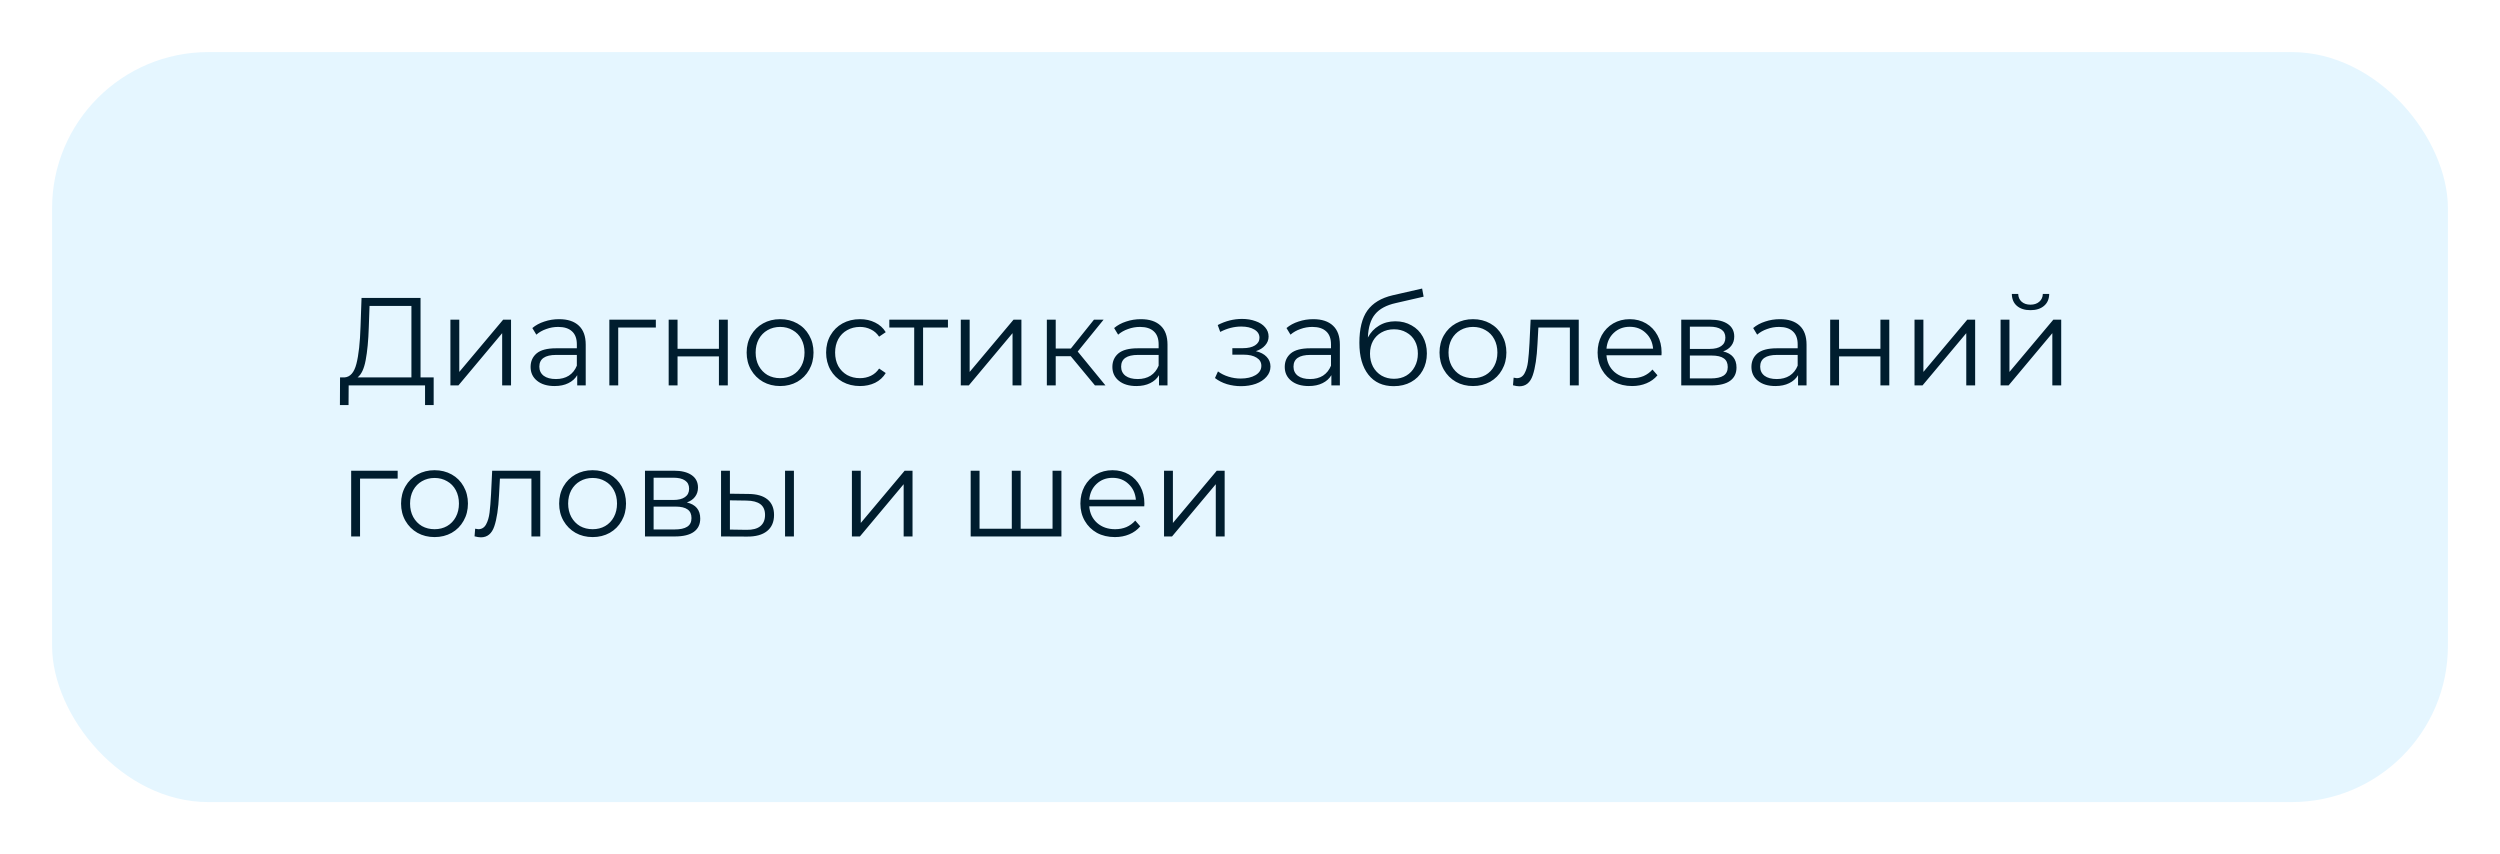
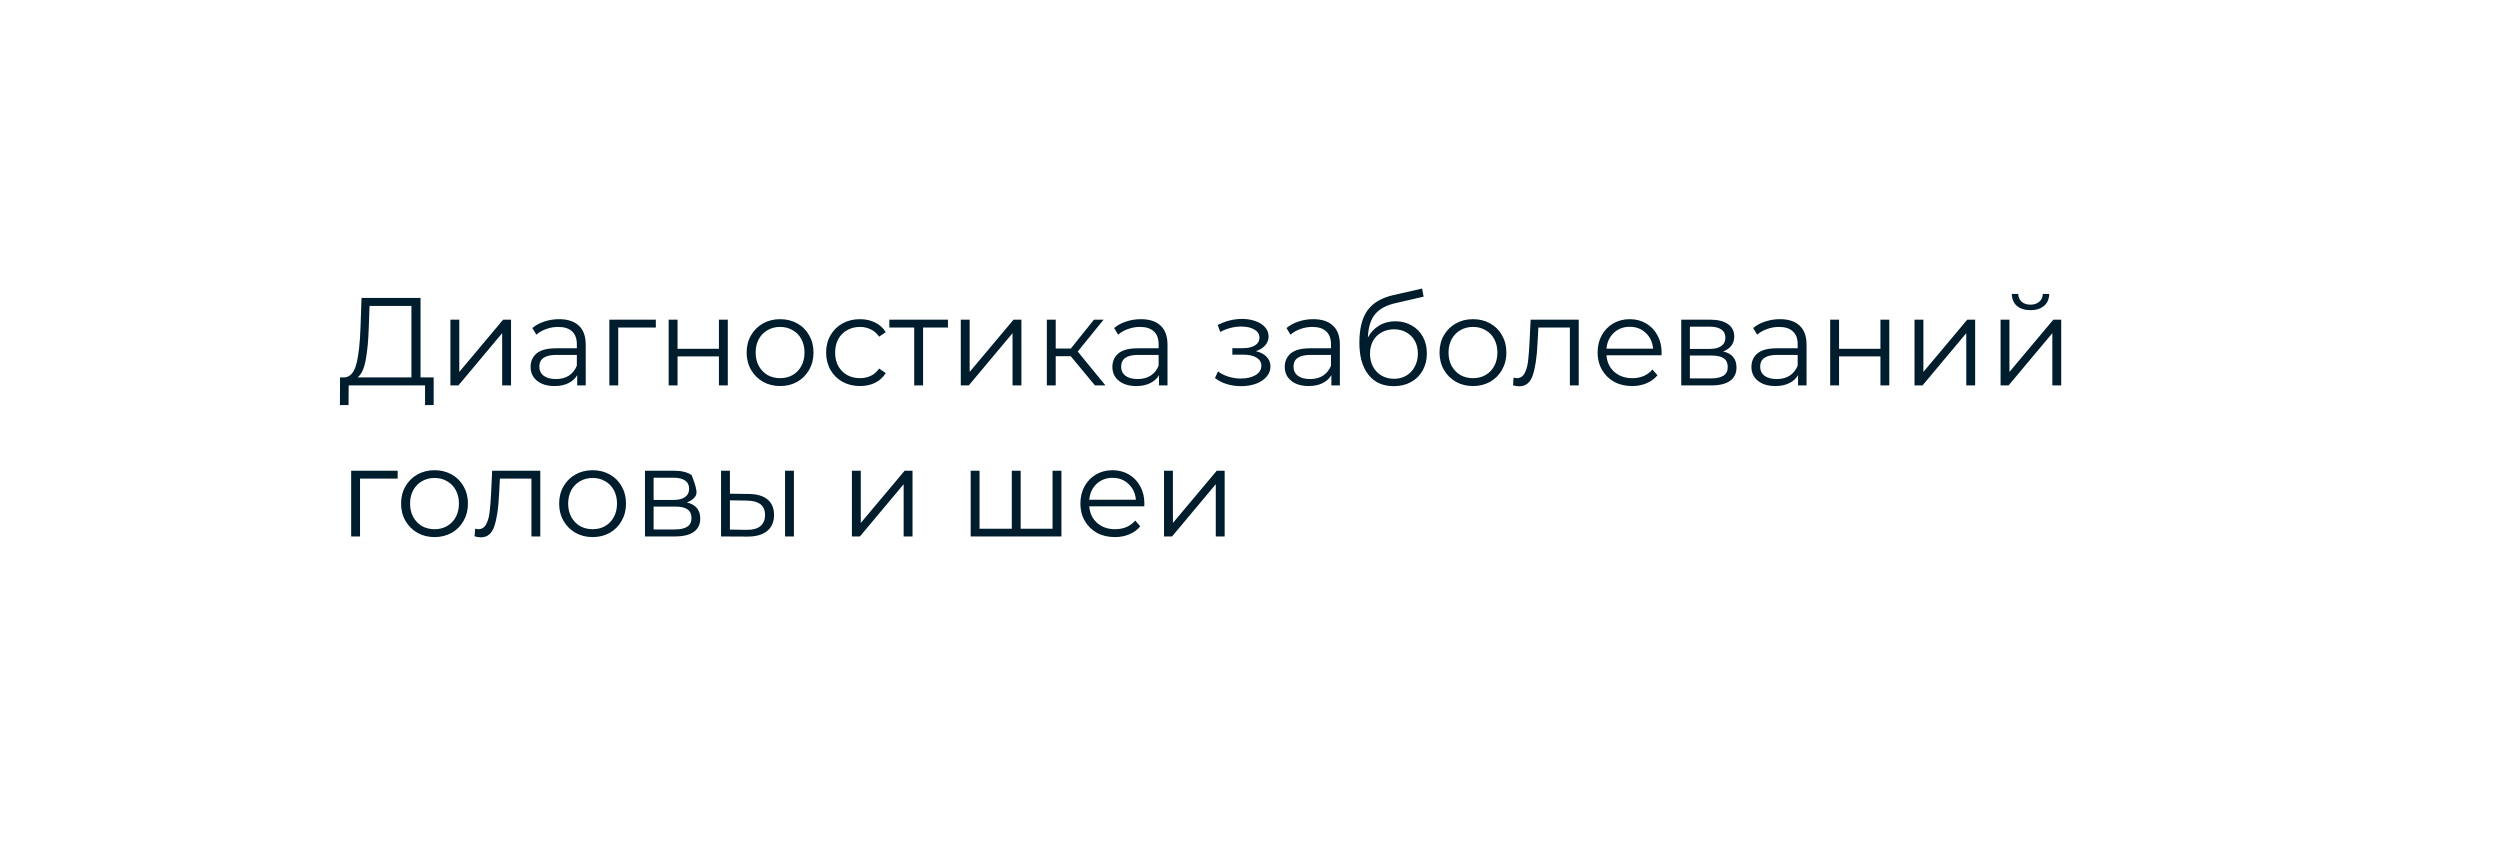
<svg xmlns="http://www.w3.org/2000/svg" width="480" height="164" viewBox="0 0 480 164" fill="none">
  <g filter="url(#filter0_d)">
-     <rect x="8" y="8" width="460" height="144" rx="30" fill="#E5F6FF" />
-   </g>
-   <path d="M83.264 72.464V77.768H81.608V74H66.944L66.92 77.768H65.264L65.288 72.464H66.128C67.232 72.4 68 71.528 68.432 69.848C68.864 68.152 69.128 65.752 69.224 62.648L69.416 57.2H80.744V72.464H83.264ZM70.808 62.816C70.728 65.376 70.528 67.488 70.208 69.152C69.904 70.8 69.384 71.904 68.648 72.464H78.992V58.736H70.952L70.808 62.816ZM86.479 61.376H88.183V71.408L96.607 61.376H98.119V74H96.415V63.968L88.015 74H86.479V61.376ZM107.346 61.28C108.994 61.28 110.258 61.696 111.138 62.528C112.018 63.344 112.458 64.56 112.458 66.176V74H110.826V72.032C110.442 72.688 109.874 73.2 109.122 73.568C108.386 73.936 107.506 74.12 106.482 74.12C105.074 74.12 103.954 73.784 103.122 73.112C102.29 72.44 101.874 71.552 101.874 70.448C101.874 69.376 102.258 68.512 103.026 67.856C103.81 67.2 105.05 66.872 106.746 66.872H110.754V66.104C110.754 65.016 110.45 64.192 109.842 63.632C109.234 63.056 108.346 62.768 107.178 62.768C106.378 62.768 105.61 62.904 104.874 63.176C104.138 63.432 103.506 63.792 102.978 64.256L102.21 62.984C102.85 62.44 103.618 62.024 104.514 61.736C105.41 61.432 106.354 61.28 107.346 61.28ZM106.746 72.776C107.706 72.776 108.53 72.56 109.218 72.128C109.906 71.68 110.418 71.04 110.754 70.208V68.144H106.794C104.634 68.144 103.554 68.896 103.554 70.4C103.554 71.136 103.834 71.72 104.394 72.152C104.954 72.568 105.738 72.776 106.746 72.776ZM125.922 62.888H118.698V74H116.994V61.376H125.922V62.888ZM128.385 61.376H130.089V66.968H138.033V61.376H139.737V74H138.033V68.432H130.089V74H128.385V61.376ZM149.788 74.12C148.572 74.12 147.476 73.848 146.5 73.304C145.524 72.744 144.756 71.976 144.196 71C143.636 70.024 143.356 68.92 143.356 67.688C143.356 66.456 143.636 65.352 144.196 64.376C144.756 63.4 145.524 62.64 146.5 62.096C147.476 61.552 148.572 61.28 149.788 61.28C151.004 61.28 152.1 61.552 153.076 62.096C154.052 62.64 154.812 63.4 155.356 64.376C155.916 65.352 156.196 66.456 156.196 67.688C156.196 68.92 155.916 70.024 155.356 71C154.812 71.976 154.052 72.744 153.076 73.304C152.1 73.848 151.004 74.12 149.788 74.12ZM149.788 72.608C150.684 72.608 151.484 72.408 152.188 72.008C152.908 71.592 153.468 71.008 153.868 70.256C154.268 69.504 154.468 68.648 154.468 67.688C154.468 66.728 154.268 65.872 153.868 65.12C153.468 64.368 152.908 63.792 152.188 63.392C151.484 62.976 150.684 62.768 149.788 62.768C148.892 62.768 148.084 62.976 147.364 63.392C146.66 63.792 146.1 64.368 145.684 65.12C145.284 65.872 145.084 66.728 145.084 67.688C145.084 68.648 145.284 69.504 145.684 70.256C146.1 71.008 146.66 71.592 147.364 72.008C148.084 72.408 148.892 72.608 149.788 72.608ZM165.118 74.12C163.87 74.12 162.75 73.848 161.758 73.304C160.782 72.76 160.014 72 159.454 71.024C158.894 70.032 158.614 68.92 158.614 67.688C158.614 66.456 158.894 65.352 159.454 64.376C160.014 63.4 160.782 62.64 161.758 62.096C162.75 61.552 163.87 61.28 165.118 61.28C166.206 61.28 167.174 61.496 168.022 61.928C168.886 62.344 169.566 62.96 170.062 63.776L168.79 64.64C168.374 64.016 167.846 63.552 167.206 63.248C166.566 62.928 165.87 62.768 165.118 62.768C164.206 62.768 163.382 62.976 162.646 63.392C161.926 63.792 161.358 64.368 160.942 65.12C160.542 65.872 160.342 66.728 160.342 67.688C160.342 68.664 160.542 69.528 160.942 70.28C161.358 71.016 161.926 71.592 162.646 72.008C163.382 72.408 164.206 72.608 165.118 72.608C165.87 72.608 166.566 72.456 167.206 72.152C167.846 71.848 168.374 71.384 168.79 70.76L170.062 71.624C169.566 72.44 168.886 73.064 168.022 73.496C167.158 73.912 166.19 74.12 165.118 74.12ZM182.007 62.888H177.231V74H175.527V62.888H170.751V61.376H182.007V62.888ZM184.471 61.376H186.175V71.408L194.599 61.376H196.111V74H194.407V63.968L186.007 74H184.471V61.376ZM205.578 68.384H202.698V74H200.994V61.376H202.698V66.92H205.602L210.042 61.376H211.89L206.922 67.496L212.25 74H210.234L205.578 68.384ZM219.049 61.28C220.697 61.28 221.961 61.696 222.841 62.528C223.721 63.344 224.161 64.56 224.161 66.176V74H222.529V72.032C222.145 72.688 221.577 73.2 220.825 73.568C220.089 73.936 219.209 74.12 218.185 74.12C216.777 74.12 215.657 73.784 214.825 73.112C213.993 72.44 213.577 71.552 213.577 70.448C213.577 69.376 213.961 68.512 214.729 67.856C215.513 67.2 216.753 66.872 218.449 66.872H222.457V66.104C222.457 65.016 222.153 64.192 221.545 63.632C220.937 63.056 220.049 62.768 218.881 62.768C218.081 62.768 217.313 62.904 216.577 63.176C215.841 63.432 215.209 63.792 214.681 64.256L213.913 62.984C214.553 62.44 215.321 62.024 216.217 61.736C217.113 61.432 218.057 61.28 219.049 61.28ZM218.449 72.776C219.409 72.776 220.233 72.56 220.921 72.128C221.609 71.68 222.121 71.04 222.457 70.208V68.144H218.497C216.337 68.144 215.257 68.896 215.257 70.4C215.257 71.136 215.537 71.72 216.097 72.152C216.657 72.568 217.441 72.776 218.449 72.776ZM241.123 67.424C242.019 67.632 242.707 67.992 243.187 68.504C243.683 69.016 243.931 69.64 243.931 70.376C243.931 71.112 243.675 71.768 243.163 72.344C242.667 72.92 241.987 73.368 241.123 73.688C240.259 73.992 239.307 74.144 238.267 74.144C237.355 74.144 236.459 74.016 235.579 73.76C234.699 73.488 233.931 73.096 233.275 72.584L233.851 71.312C234.427 71.744 235.099 72.08 235.867 72.32C236.635 72.56 237.411 72.68 238.195 72.68C239.363 72.68 240.315 72.464 241.051 72.032C241.803 71.584 242.179 70.984 242.179 70.232C242.179 69.56 241.875 69.04 241.267 68.672C240.659 68.288 239.827 68.096 238.771 68.096H236.611V66.848H238.675C239.619 66.848 240.379 66.672 240.955 66.32C241.531 65.952 241.819 65.464 241.819 64.856C241.819 64.184 241.491 63.656 240.835 63.272C240.195 62.888 239.355 62.696 238.315 62.696C236.955 62.696 235.611 63.04 234.283 63.728L233.803 62.408C235.307 61.624 236.867 61.232 238.483 61.232C239.443 61.232 240.307 61.376 241.075 61.664C241.859 61.936 242.467 62.328 242.899 62.84C243.347 63.352 243.571 63.944 243.571 64.616C243.571 65.256 243.347 65.824 242.899 66.32C242.467 66.816 241.875 67.184 241.123 67.424ZM252.143 61.28C253.791 61.28 255.055 61.696 255.935 62.528C256.815 63.344 257.255 64.56 257.255 66.176V74H255.623V72.032C255.239 72.688 254.671 73.2 253.919 73.568C253.183 73.936 252.303 74.12 251.279 74.12C249.871 74.12 248.751 73.784 247.919 73.112C247.087 72.44 246.671 71.552 246.671 70.448C246.671 69.376 247.055 68.512 247.823 67.856C248.607 67.2 249.847 66.872 251.543 66.872H255.551V66.104C255.551 65.016 255.247 64.192 254.639 63.632C254.031 63.056 253.143 62.768 251.975 62.768C251.175 62.768 250.407 62.904 249.671 63.176C248.935 63.432 248.303 63.792 247.775 64.256L247.007 62.984C247.647 62.44 248.415 62.024 249.311 61.736C250.207 61.432 251.151 61.28 252.143 61.28ZM251.543 72.776C252.503 72.776 253.327 72.56 254.015 72.128C254.703 71.68 255.215 71.04 255.551 70.208V68.144H251.591C249.431 68.144 248.351 68.896 248.351 70.4C248.351 71.136 248.631 71.72 249.191 72.152C249.751 72.568 250.535 72.776 251.543 72.776ZM267.911 61.688C269.079 61.688 270.119 61.952 271.031 62.48C271.959 62.992 272.679 63.72 273.191 64.664C273.703 65.592 273.959 66.656 273.959 67.856C273.959 69.088 273.687 70.184 273.143 71.144C272.615 72.088 271.871 72.824 270.911 73.352C269.951 73.88 268.847 74.144 267.599 74.144C265.503 74.144 263.879 73.408 262.727 71.936C261.575 70.464 260.999 68.432 260.999 65.84C260.999 63.136 261.511 61.064 262.535 59.624C263.575 58.184 265.191 57.208 267.383 56.696L273.047 55.4L273.335 56.96L268.007 58.184C266.199 58.584 264.871 59.296 264.023 60.32C263.175 61.328 262.711 62.824 262.631 64.808C263.143 63.832 263.855 63.072 264.767 62.528C265.679 61.968 266.727 61.688 267.911 61.688ZM267.647 72.728C268.527 72.728 269.311 72.528 269.999 72.128C270.703 71.712 271.247 71.136 271.631 70.4C272.031 69.664 272.231 68.832 272.231 67.904C272.231 66.976 272.039 66.16 271.655 65.456C271.271 64.752 270.727 64.208 270.023 63.824C269.335 63.424 268.543 63.224 267.647 63.224C266.751 63.224 265.951 63.424 265.247 63.824C264.559 64.208 264.015 64.752 263.615 65.456C263.231 66.16 263.039 66.976 263.039 67.904C263.039 68.832 263.231 69.664 263.615 70.4C264.015 71.136 264.567 71.712 265.271 72.128C265.975 72.528 266.767 72.728 267.647 72.728ZM282.82 74.12C281.604 74.12 280.508 73.848 279.532 73.304C278.556 72.744 277.788 71.976 277.228 71C276.668 70.024 276.388 68.92 276.388 67.688C276.388 66.456 276.668 65.352 277.228 64.376C277.788 63.4 278.556 62.64 279.532 62.096C280.508 61.552 281.604 61.28 282.82 61.28C284.036 61.28 285.132 61.552 286.108 62.096C287.084 62.64 287.844 63.4 288.388 64.376C288.948 65.352 289.228 66.456 289.228 67.688C289.228 68.92 288.948 70.024 288.388 71C287.844 71.976 287.084 72.744 286.108 73.304C285.132 73.848 284.036 74.12 282.82 74.12ZM282.82 72.608C283.716 72.608 284.516 72.408 285.22 72.008C285.94 71.592 286.5 71.008 286.9 70.256C287.3 69.504 287.5 68.648 287.5 67.688C287.5 66.728 287.3 65.872 286.9 65.12C286.5 64.368 285.94 63.792 285.22 63.392C284.516 62.976 283.716 62.768 282.82 62.768C281.924 62.768 281.116 62.976 280.396 63.392C279.692 63.792 279.132 64.368 278.715 65.12C278.316 65.872 278.116 66.728 278.116 67.688C278.116 68.648 278.316 69.504 278.715 70.256C279.132 71.008 279.692 71.592 280.396 72.008C281.116 72.408 281.924 72.608 282.82 72.608ZM303.119 61.376V74H301.415V62.888H295.367L295.199 66.008C295.071 68.632 294.767 70.648 294.287 72.056C293.807 73.464 292.951 74.168 291.719 74.168C291.383 74.168 290.975 74.104 290.495 73.976L290.615 72.512C290.903 72.576 291.103 72.608 291.215 72.608C291.871 72.608 292.367 72.304 292.703 71.696C293.039 71.088 293.263 70.336 293.375 69.44C293.487 68.544 293.583 67.36 293.663 65.888L293.879 61.376H303.119ZM319.003 68.216H308.443C308.539 69.528 309.043 70.592 309.955 71.408C310.867 72.208 312.019 72.608 313.411 72.608C314.195 72.608 314.915 72.472 315.571 72.2C316.227 71.912 316.795 71.496 317.275 70.952L318.235 72.056C317.675 72.728 316.971 73.24 316.123 73.592C315.291 73.944 314.371 74.12 313.363 74.12C312.067 74.12 310.915 73.848 309.907 73.304C308.915 72.744 308.139 71.976 307.579 71C307.019 70.024 306.739 68.92 306.739 67.688C306.739 66.456 307.003 65.352 307.531 64.376C308.075 63.4 308.811 62.64 309.739 62.096C310.683 61.552 311.739 61.28 312.907 61.28C314.075 61.28 315.123 61.552 316.051 62.096C316.979 62.64 317.707 63.4 318.235 64.376C318.763 65.336 319.027 66.44 319.027 67.688L319.003 68.216ZM312.907 62.744C311.691 62.744 310.667 63.136 309.835 63.92C309.019 64.688 308.555 65.696 308.443 66.944H317.395C317.283 65.696 316.811 64.688 315.979 63.92C315.163 63.136 314.139 62.744 312.907 62.744ZM330.839 67.472C332.551 67.872 333.407 68.904 333.407 70.568C333.407 71.672 332.999 72.52 332.183 73.112C331.367 73.704 330.151 74 328.535 74H322.799V61.376H328.367C329.807 61.376 330.935 61.656 331.751 62.216C332.567 62.776 332.975 63.576 332.975 64.616C332.975 65.304 332.783 65.896 332.399 66.392C332.031 66.872 331.511 67.232 330.839 67.472ZM324.455 66.992H328.247C329.223 66.992 329.967 66.808 330.479 66.44C331.007 66.072 331.271 65.536 331.271 64.832C331.271 64.128 331.007 63.6 330.479 63.248C329.967 62.896 329.223 62.72 328.247 62.72H324.455V66.992ZM328.463 72.656C329.551 72.656 330.367 72.48 330.911 72.128C331.455 71.776 331.727 71.224 331.727 70.472C331.727 69.72 331.479 69.168 330.983 68.816C330.487 68.448 329.703 68.264 328.631 68.264H324.455V72.656H328.463ZM341.745 61.28C343.393 61.28 344.657 61.696 345.537 62.528C346.417 63.344 346.857 64.56 346.857 66.176V74H345.225V72.032C344.841 72.688 344.273 73.2 343.521 73.568C342.785 73.936 341.905 74.12 340.881 74.12C339.473 74.12 338.353 73.784 337.521 73.112C336.689 72.44 336.273 71.552 336.273 70.448C336.273 69.376 336.657 68.512 337.425 67.856C338.209 67.2 339.449 66.872 341.145 66.872H345.153V66.104C345.153 65.016 344.849 64.192 344.241 63.632C343.633 63.056 342.745 62.768 341.577 62.768C340.777 62.768 340.009 62.904 339.273 63.176C338.537 63.432 337.905 63.792 337.377 64.256L336.609 62.984C337.249 62.44 338.017 62.024 338.913 61.736C339.809 61.432 340.753 61.28 341.745 61.28ZM341.145 72.776C342.105 72.776 342.929 72.56 343.617 72.128C344.305 71.68 344.817 71.04 345.153 70.208V68.144H341.193C339.033 68.144 337.953 68.896 337.953 70.4C337.953 71.136 338.233 71.72 338.793 72.152C339.353 72.568 340.137 72.776 341.145 72.776ZM351.393 61.376H353.097V66.968H361.041V61.376H362.745V74H361.041V68.432H353.097V74H351.393V61.376ZM367.588 61.376H369.292V71.408L377.716 61.376H379.228V74H377.524V63.968L369.124 74H367.588V61.376ZM384.112 61.376H385.816V71.408L394.24 61.376H395.752V74H394.048V63.968L385.648 74H384.112V61.376ZM389.848 59.552C388.76 59.552 387.896 59.28 387.256 58.736C386.616 58.192 386.288 57.424 386.272 56.432H387.496C387.512 57.056 387.736 57.56 388.168 57.944C388.6 58.312 389.16 58.496 389.848 58.496C390.536 58.496 391.096 58.312 391.528 57.944C391.976 57.56 392.208 57.056 392.224 56.432H393.448C393.432 57.424 393.096 58.192 392.44 58.736C391.8 59.28 390.936 59.552 389.848 59.552ZM76.352 91.888H69.128V103H67.424V90.376H76.352V91.888ZM83.437 103.12C82.221 103.12 81.125 102.848 80.149 102.304C79.173 101.744 78.405 100.976 77.845 100C77.285 99.024 77.005 97.92 77.005 96.688C77.005 95.456 77.285 94.352 77.845 93.376C78.405 92.4 79.173 91.64 80.149 91.096C81.125 90.552 82.221 90.28 83.437 90.28C84.653 90.28 85.749 90.552 86.725 91.096C87.701 91.64 88.461 92.4 89.005 93.376C89.565 94.352 89.845 95.456 89.845 96.688C89.845 97.92 89.565 99.024 89.005 100C88.461 100.976 87.701 101.744 86.725 102.304C85.749 102.848 84.653 103.12 83.437 103.12ZM83.437 101.608C84.333 101.608 85.133 101.408 85.837 101.008C86.557 100.592 87.117 100.008 87.517 99.256C87.917 98.504 88.117 97.648 88.117 96.688C88.117 95.728 87.917 94.872 87.517 94.12C87.117 93.368 86.557 92.792 85.837 92.392C85.133 91.976 84.333 91.768 83.437 91.768C82.541 91.768 81.733 91.976 81.013 92.392C80.309 92.792 79.749 93.368 79.333 94.12C78.933 94.872 78.733 95.728 78.733 96.688C78.733 97.648 78.933 98.504 79.333 99.256C79.749 100.008 80.309 100.592 81.013 101.008C81.733 101.408 82.541 101.608 83.437 101.608ZM103.736 90.376V103H102.032V91.888H95.984L95.816 95.008C95.688 97.632 95.384 99.648 94.904 101.056C94.424 102.464 93.568 103.168 92.336 103.168C92 103.168 91.592 103.104 91.112 102.976L91.232 101.512C91.52 101.576 91.72 101.608 91.832 101.608C92.488 101.608 92.984 101.304 93.32 100.696C93.656 100.088 93.88 99.336 93.992 98.44C94.104 97.544 94.2 96.36 94.28 94.888L94.496 90.376H103.736ZM113.788 103.12C112.572 103.12 111.476 102.848 110.5 102.304C109.524 101.744 108.756 100.976 108.196 100C107.636 99.024 107.356 97.92 107.356 96.688C107.356 95.456 107.636 94.352 108.196 93.376C108.756 92.4 109.524 91.64 110.5 91.096C111.476 90.552 112.572 90.28 113.788 90.28C115.004 90.28 116.1 90.552 117.076 91.096C118.052 91.64 118.812 92.4 119.356 93.376C119.916 94.352 120.196 95.456 120.196 96.688C120.196 97.92 119.916 99.024 119.356 100C118.812 100.976 118.052 101.744 117.076 102.304C116.1 102.848 115.004 103.12 113.788 103.12ZM113.788 101.608C114.684 101.608 115.484 101.408 116.188 101.008C116.908 100.592 117.468 100.008 117.868 99.256C118.268 98.504 118.468 97.648 118.468 96.688C118.468 95.728 118.268 94.872 117.868 94.12C117.468 93.368 116.908 92.792 116.188 92.392C115.484 91.976 114.684 91.768 113.788 91.768C112.892 91.768 112.084 91.976 111.364 92.392C110.66 92.792 110.1 93.368 109.684 94.12C109.284 94.872 109.084 95.728 109.084 96.688C109.084 97.648 109.284 98.504 109.684 99.256C110.1 100.008 110.66 100.592 111.364 101.008C112.084 101.408 112.892 101.608 113.788 101.608ZM131.878 96.472C133.59 96.872 134.446 97.904 134.446 99.568C134.446 100.672 134.038 101.52 133.222 102.112C132.406 102.704 131.19 103 129.574 103H123.838V90.376H129.406C130.846 90.376 131.974 90.656 132.79 91.216C133.606 91.776 134.014 92.576 134.014 93.616C134.014 94.304 133.822 94.896 133.438 95.392C133.07 95.872 132.55 96.232 131.878 96.472ZM125.494 95.992H129.286C130.262 95.992 131.006 95.808 131.518 95.44C132.046 95.072 132.31 94.536 132.31 93.832C132.31 93.128 132.046 92.6 131.518 92.248C131.006 91.896 130.262 91.72 129.286 91.72H125.494V95.992ZM129.502 101.656C130.59 101.656 131.406 101.48 131.95 101.128C132.494 100.776 132.766 100.224 132.766 99.472C132.766 98.72 132.518 98.168 132.022 97.816C131.526 97.448 130.742 97.264 129.67 97.264H125.494V101.656H129.502ZM143.744 94.84C145.328 94.856 146.536 95.208 147.368 95.896C148.2 96.584 148.616 97.576 148.616 98.872C148.616 100.216 148.168 101.248 147.272 101.968C146.376 102.688 145.096 103.04 143.432 103.024L138.44 103V90.376H140.144V94.792L143.744 94.84ZM150.728 90.376H152.432V103H150.728V90.376ZM143.336 101.728C144.504 101.744 145.384 101.512 145.976 101.032C146.584 100.536 146.888 99.816 146.888 98.872C146.888 97.944 146.592 97.256 146 96.808C145.408 96.36 144.52 96.128 143.336 96.112L140.144 96.064V101.68L143.336 101.728ZM163.565 90.376H165.269V100.408L173.693 90.376H175.205V103H173.501V92.968L165.101 103H163.565V90.376ZM203.793 90.376V103H186.369V90.376H188.073V101.512H194.265V90.376H195.969V101.512H202.089V90.376H203.793ZM219.698 97.216H209.138C209.234 98.528 209.738 99.592 210.65 100.408C211.562 101.208 212.714 101.608 214.106 101.608C214.89 101.608 215.61 101.472 216.266 101.2C216.922 100.912 217.49 100.496 217.97 99.952L218.93 101.056C218.37 101.728 217.666 102.24 216.818 102.592C215.986 102.944 215.066 103.12 214.058 103.12C212.762 103.12 211.61 102.848 210.602 102.304C209.61 101.744 208.834 100.976 208.274 100C207.714 99.024 207.434 97.92 207.434 96.688C207.434 95.456 207.698 94.352 208.226 93.376C208.77 92.4 209.506 91.64 210.434 91.096C211.378 90.552 212.434 90.28 213.602 90.28C214.77 90.28 215.818 90.552 216.746 91.096C217.674 91.64 218.402 92.4 218.93 93.376C219.458 94.336 219.722 95.44 219.722 96.688L219.698 97.216ZM213.602 91.744C212.386 91.744 211.362 92.136 210.53 92.92C209.714 93.688 209.25 94.696 209.138 95.944H218.09C217.978 94.696 217.506 93.688 216.674 92.92C215.858 92.136 214.834 91.744 213.602 91.744ZM223.494 90.376H225.198V100.408L233.622 90.376H235.134V103H233.43V92.968L225.03 103H223.494V90.376Z" fill="#001D2E" />
+     </g>
+   <path d="M83.264 72.464V77.768H81.608V74H66.944L66.92 77.768H65.264L65.288 72.464H66.128C67.232 72.4 68 71.528 68.432 69.848C68.864 68.152 69.128 65.752 69.224 62.648L69.416 57.2H80.744V72.464H83.264ZM70.808 62.816C70.728 65.376 70.528 67.488 70.208 69.152C69.904 70.8 69.384 71.904 68.648 72.464H78.992V58.736H70.952L70.808 62.816ZM86.479 61.376H88.183V71.408L96.607 61.376H98.119V74H96.415V63.968L88.015 74H86.479V61.376ZM107.346 61.28C108.994 61.28 110.258 61.696 111.138 62.528C112.018 63.344 112.458 64.56 112.458 66.176V74H110.826V72.032C110.442 72.688 109.874 73.2 109.122 73.568C108.386 73.936 107.506 74.12 106.482 74.12C105.074 74.12 103.954 73.784 103.122 73.112C102.29 72.44 101.874 71.552 101.874 70.448C101.874 69.376 102.258 68.512 103.026 67.856C103.81 67.2 105.05 66.872 106.746 66.872H110.754V66.104C110.754 65.016 110.45 64.192 109.842 63.632C109.234 63.056 108.346 62.768 107.178 62.768C106.378 62.768 105.61 62.904 104.874 63.176C104.138 63.432 103.506 63.792 102.978 64.256L102.21 62.984C102.85 62.44 103.618 62.024 104.514 61.736C105.41 61.432 106.354 61.28 107.346 61.28ZM106.746 72.776C107.706 72.776 108.53 72.56 109.218 72.128C109.906 71.68 110.418 71.04 110.754 70.208V68.144H106.794C104.634 68.144 103.554 68.896 103.554 70.4C103.554 71.136 103.834 71.72 104.394 72.152C104.954 72.568 105.738 72.776 106.746 72.776ZM125.922 62.888H118.698V74H116.994V61.376H125.922V62.888ZM128.385 61.376H130.089V66.968H138.033V61.376H139.737V74H138.033V68.432H130.089V74H128.385V61.376ZM149.788 74.12C148.572 74.12 147.476 73.848 146.5 73.304C145.524 72.744 144.756 71.976 144.196 71C143.636 70.024 143.356 68.92 143.356 67.688C143.356 66.456 143.636 65.352 144.196 64.376C144.756 63.4 145.524 62.64 146.5 62.096C147.476 61.552 148.572 61.28 149.788 61.28C151.004 61.28 152.1 61.552 153.076 62.096C154.052 62.64 154.812 63.4 155.356 64.376C155.916 65.352 156.196 66.456 156.196 67.688C156.196 68.92 155.916 70.024 155.356 71C154.812 71.976 154.052 72.744 153.076 73.304C152.1 73.848 151.004 74.12 149.788 74.12ZM149.788 72.608C150.684 72.608 151.484 72.408 152.188 72.008C152.908 71.592 153.468 71.008 153.868 70.256C154.268 69.504 154.468 68.648 154.468 67.688C154.468 66.728 154.268 65.872 153.868 65.12C153.468 64.368 152.908 63.792 152.188 63.392C151.484 62.976 150.684 62.768 149.788 62.768C148.892 62.768 148.084 62.976 147.364 63.392C146.66 63.792 146.1 64.368 145.684 65.12C145.284 65.872 145.084 66.728 145.084 67.688C145.084 68.648 145.284 69.504 145.684 70.256C146.1 71.008 146.66 71.592 147.364 72.008C148.084 72.408 148.892 72.608 149.788 72.608ZM165.118 74.12C163.87 74.12 162.75 73.848 161.758 73.304C160.782 72.76 160.014 72 159.454 71.024C158.894 70.032 158.614 68.92 158.614 67.688C158.614 66.456 158.894 65.352 159.454 64.376C160.014 63.4 160.782 62.64 161.758 62.096C162.75 61.552 163.87 61.28 165.118 61.28C166.206 61.28 167.174 61.496 168.022 61.928C168.886 62.344 169.566 62.96 170.062 63.776L168.79 64.64C168.374 64.016 167.846 63.552 167.206 63.248C166.566 62.928 165.87 62.768 165.118 62.768C164.206 62.768 163.382 62.976 162.646 63.392C161.926 63.792 161.358 64.368 160.942 65.12C160.542 65.872 160.342 66.728 160.342 67.688C160.342 68.664 160.542 69.528 160.942 70.28C161.358 71.016 161.926 71.592 162.646 72.008C163.382 72.408 164.206 72.608 165.118 72.608C165.87 72.608 166.566 72.456 167.206 72.152C167.846 71.848 168.374 71.384 168.79 70.76L170.062 71.624C169.566 72.44 168.886 73.064 168.022 73.496C167.158 73.912 166.19 74.12 165.118 74.12ZM182.007 62.888H177.231V74H175.527V62.888H170.751V61.376H182.007V62.888ZM184.471 61.376H186.175V71.408L194.599 61.376H196.111V74H194.407V63.968L186.007 74H184.471V61.376ZM205.578 68.384H202.698V74H200.994V61.376H202.698V66.92H205.602L210.042 61.376H211.89L206.922 67.496L212.25 74H210.234L205.578 68.384ZM219.049 61.28C220.697 61.28 221.961 61.696 222.841 62.528C223.721 63.344 224.161 64.56 224.161 66.176V74H222.529V72.032C222.145 72.688 221.577 73.2 220.825 73.568C220.089 73.936 219.209 74.12 218.185 74.12C216.777 74.12 215.657 73.784 214.825 73.112C213.993 72.44 213.577 71.552 213.577 70.448C213.577 69.376 213.961 68.512 214.729 67.856C215.513 67.2 216.753 66.872 218.449 66.872H222.457V66.104C222.457 65.016 222.153 64.192 221.545 63.632C220.937 63.056 220.049 62.768 218.881 62.768C218.081 62.768 217.313 62.904 216.577 63.176C215.841 63.432 215.209 63.792 214.681 64.256L213.913 62.984C214.553 62.44 215.321 62.024 216.217 61.736C217.113 61.432 218.057 61.28 219.049 61.28ZM218.449 72.776C219.409 72.776 220.233 72.56 220.921 72.128C221.609 71.68 222.121 71.04 222.457 70.208V68.144H218.497C216.337 68.144 215.257 68.896 215.257 70.4C215.257 71.136 215.537 71.72 216.097 72.152C216.657 72.568 217.441 72.776 218.449 72.776ZM241.123 67.424C242.019 67.632 242.707 67.992 243.187 68.504C243.683 69.016 243.931 69.64 243.931 70.376C243.931 71.112 243.675 71.768 243.163 72.344C242.667 72.92 241.987 73.368 241.123 73.688C240.259 73.992 239.307 74.144 238.267 74.144C237.355 74.144 236.459 74.016 235.579 73.76C234.699 73.488 233.931 73.096 233.275 72.584L233.851 71.312C234.427 71.744 235.099 72.08 235.867 72.32C236.635 72.56 237.411 72.68 238.195 72.68C239.363 72.68 240.315 72.464 241.051 72.032C241.803 71.584 242.179 70.984 242.179 70.232C242.179 69.56 241.875 69.04 241.267 68.672C240.659 68.288 239.827 68.096 238.771 68.096H236.611V66.848H238.675C239.619 66.848 240.379 66.672 240.955 66.32C241.531 65.952 241.819 65.464 241.819 64.856C241.819 64.184 241.491 63.656 240.835 63.272C240.195 62.888 239.355 62.696 238.315 62.696C236.955 62.696 235.611 63.04 234.283 63.728L233.803 62.408C235.307 61.624 236.867 61.232 238.483 61.232C239.443 61.232 240.307 61.376 241.075 61.664C241.859 61.936 242.467 62.328 242.899 62.84C243.347 63.352 243.571 63.944 243.571 64.616C243.571 65.256 243.347 65.824 242.899 66.32C242.467 66.816 241.875 67.184 241.123 67.424ZM252.143 61.28C253.791 61.28 255.055 61.696 255.935 62.528C256.815 63.344 257.255 64.56 257.255 66.176V74H255.623V72.032C255.239 72.688 254.671 73.2 253.919 73.568C253.183 73.936 252.303 74.12 251.279 74.12C249.871 74.12 248.751 73.784 247.919 73.112C247.087 72.44 246.671 71.552 246.671 70.448C246.671 69.376 247.055 68.512 247.823 67.856C248.607 67.2 249.847 66.872 251.543 66.872H255.551V66.104C255.551 65.016 255.247 64.192 254.639 63.632C254.031 63.056 253.143 62.768 251.975 62.768C251.175 62.768 250.407 62.904 249.671 63.176C248.935 63.432 248.303 63.792 247.775 64.256L247.007 62.984C247.647 62.44 248.415 62.024 249.311 61.736C250.207 61.432 251.151 61.28 252.143 61.28ZM251.543 72.776C252.503 72.776 253.327 72.56 254.015 72.128C254.703 71.68 255.215 71.04 255.551 70.208V68.144H251.591C249.431 68.144 248.351 68.896 248.351 70.4C248.351 71.136 248.631 71.72 249.191 72.152C249.751 72.568 250.535 72.776 251.543 72.776ZM267.911 61.688C269.079 61.688 270.119 61.952 271.031 62.48C271.959 62.992 272.679 63.72 273.191 64.664C273.703 65.592 273.959 66.656 273.959 67.856C273.959 69.088 273.687 70.184 273.143 71.144C272.615 72.088 271.871 72.824 270.911 73.352C269.951 73.88 268.847 74.144 267.599 74.144C265.503 74.144 263.879 73.408 262.727 71.936C261.575 70.464 260.999 68.432 260.999 65.84C260.999 63.136 261.511 61.064 262.535 59.624C263.575 58.184 265.191 57.208 267.383 56.696L273.047 55.4L273.335 56.96L268.007 58.184C266.199 58.584 264.871 59.296 264.023 60.32C263.175 61.328 262.711 62.824 262.631 64.808C263.143 63.832 263.855 63.072 264.767 62.528C265.679 61.968 266.727 61.688 267.911 61.688ZM267.647 72.728C268.527 72.728 269.311 72.528 269.999 72.128C270.703 71.712 271.247 71.136 271.631 70.4C272.031 69.664 272.231 68.832 272.231 67.904C272.231 66.976 272.039 66.16 271.655 65.456C271.271 64.752 270.727 64.208 270.023 63.824C269.335 63.424 268.543 63.224 267.647 63.224C266.751 63.224 265.951 63.424 265.247 63.824C264.559 64.208 264.015 64.752 263.615 65.456C263.231 66.16 263.039 66.976 263.039 67.904C263.039 68.832 263.231 69.664 263.615 70.4C264.015 71.136 264.567 71.712 265.271 72.128C265.975 72.528 266.767 72.728 267.647 72.728ZM282.82 74.12C281.604 74.12 280.508 73.848 279.532 73.304C278.556 72.744 277.788 71.976 277.228 71C276.668 70.024 276.388 68.92 276.388 67.688C276.388 66.456 276.668 65.352 277.228 64.376C277.788 63.4 278.556 62.64 279.532 62.096C280.508 61.552 281.604 61.28 282.82 61.28C284.036 61.28 285.132 61.552 286.108 62.096C287.084 62.64 287.844 63.4 288.388 64.376C288.948 65.352 289.228 66.456 289.228 67.688C289.228 68.92 288.948 70.024 288.388 71C287.844 71.976 287.084 72.744 286.108 73.304C285.132 73.848 284.036 74.12 282.82 74.12ZM282.82 72.608C283.716 72.608 284.516 72.408 285.22 72.008C285.94 71.592 286.5 71.008 286.9 70.256C287.3 69.504 287.5 68.648 287.5 67.688C287.5 66.728 287.3 65.872 286.9 65.12C286.5 64.368 285.94 63.792 285.22 63.392C284.516 62.976 283.716 62.768 282.82 62.768C281.924 62.768 281.116 62.976 280.396 63.392C279.692 63.792 279.132 64.368 278.715 65.12C278.316 65.872 278.116 66.728 278.116 67.688C278.116 68.648 278.316 69.504 278.715 70.256C279.132 71.008 279.692 71.592 280.396 72.008C281.116 72.408 281.924 72.608 282.82 72.608ZM303.119 61.376V74H301.415V62.888H295.367L295.199 66.008C295.071 68.632 294.767 70.648 294.287 72.056C293.807 73.464 292.951 74.168 291.719 74.168C291.383 74.168 290.975 74.104 290.495 73.976L290.615 72.512C290.903 72.576 291.103 72.608 291.215 72.608C291.871 72.608 292.367 72.304 292.703 71.696C293.039 71.088 293.263 70.336 293.375 69.44C293.487 68.544 293.583 67.36 293.663 65.888L293.879 61.376H303.119ZM319.003 68.216H308.443C308.539 69.528 309.043 70.592 309.955 71.408C310.867 72.208 312.019 72.608 313.411 72.608C314.195 72.608 314.915 72.472 315.571 72.2C316.227 71.912 316.795 71.496 317.275 70.952L318.235 72.056C317.675 72.728 316.971 73.24 316.123 73.592C315.291 73.944 314.371 74.12 313.363 74.12C312.067 74.12 310.915 73.848 309.907 73.304C308.915 72.744 308.139 71.976 307.579 71C307.019 70.024 306.739 68.92 306.739 67.688C306.739 66.456 307.003 65.352 307.531 64.376C308.075 63.4 308.811 62.64 309.739 62.096C310.683 61.552 311.739 61.28 312.907 61.28C314.075 61.28 315.123 61.552 316.051 62.096C316.979 62.64 317.707 63.4 318.235 64.376C318.763 65.336 319.027 66.44 319.027 67.688L319.003 68.216ZM312.907 62.744C311.691 62.744 310.667 63.136 309.835 63.92C309.019 64.688 308.555 65.696 308.443 66.944H317.395C317.283 65.696 316.811 64.688 315.979 63.92C315.163 63.136 314.139 62.744 312.907 62.744ZM330.839 67.472C332.551 67.872 333.407 68.904 333.407 70.568C333.407 71.672 332.999 72.52 332.183 73.112C331.367 73.704 330.151 74 328.535 74H322.799V61.376H328.367C329.807 61.376 330.935 61.656 331.751 62.216C332.567 62.776 332.975 63.576 332.975 64.616C332.975 65.304 332.783 65.896 332.399 66.392C332.031 66.872 331.511 67.232 330.839 67.472ZM324.455 66.992H328.247C329.223 66.992 329.967 66.808 330.479 66.44C331.007 66.072 331.271 65.536 331.271 64.832C331.271 64.128 331.007 63.6 330.479 63.248C329.967 62.896 329.223 62.72 328.247 62.72H324.455V66.992ZM328.463 72.656C329.551 72.656 330.367 72.48 330.911 72.128C331.455 71.776 331.727 71.224 331.727 70.472C331.727 69.72 331.479 69.168 330.983 68.816C330.487 68.448 329.703 68.264 328.631 68.264H324.455V72.656H328.463ZM341.745 61.28C343.393 61.28 344.657 61.696 345.537 62.528C346.417 63.344 346.857 64.56 346.857 66.176V74H345.225V72.032C344.841 72.688 344.273 73.2 343.521 73.568C342.785 73.936 341.905 74.12 340.881 74.12C339.473 74.12 338.353 73.784 337.521 73.112C336.689 72.44 336.273 71.552 336.273 70.448C336.273 69.376 336.657 68.512 337.425 67.856C338.209 67.2 339.449 66.872 341.145 66.872H345.153V66.104C345.153 65.016 344.849 64.192 344.241 63.632C343.633 63.056 342.745 62.768 341.577 62.768C340.777 62.768 340.009 62.904 339.273 63.176C338.537 63.432 337.905 63.792 337.377 64.256L336.609 62.984C337.249 62.44 338.017 62.024 338.913 61.736C339.809 61.432 340.753 61.28 341.745 61.28ZM341.145 72.776C342.105 72.776 342.929 72.56 343.617 72.128C344.305 71.68 344.817 71.04 345.153 70.208V68.144H341.193C339.033 68.144 337.953 68.896 337.953 70.4C337.953 71.136 338.233 71.72 338.793 72.152C339.353 72.568 340.137 72.776 341.145 72.776ZM351.393 61.376H353.097V66.968H361.041V61.376H362.745V74H361.041V68.432H353.097V74H351.393V61.376ZM367.588 61.376H369.292V71.408L377.716 61.376H379.228V74H377.524V63.968L369.124 74H367.588V61.376ZM384.112 61.376H385.816V71.408L394.24 61.376H395.752V74H394.048V63.968L385.648 74H384.112V61.376ZM389.848 59.552C388.76 59.552 387.896 59.28 387.256 58.736C386.616 58.192 386.288 57.424 386.272 56.432H387.496C387.512 57.056 387.736 57.56 388.168 57.944C388.6 58.312 389.16 58.496 389.848 58.496C390.536 58.496 391.096 58.312 391.528 57.944C391.976 57.56 392.208 57.056 392.224 56.432H393.448C393.432 57.424 393.096 58.192 392.44 58.736C391.8 59.28 390.936 59.552 389.848 59.552ZM76.352 91.888H69.128V103H67.424V90.376H76.352V91.888ZM83.437 103.12C82.221 103.12 81.125 102.848 80.149 102.304C79.173 101.744 78.405 100.976 77.845 100C77.285 99.024 77.005 97.92 77.005 96.688C77.005 95.456 77.285 94.352 77.845 93.376C78.405 92.4 79.173 91.64 80.149 91.096C81.125 90.552 82.221 90.28 83.437 90.28C84.653 90.28 85.749 90.552 86.725 91.096C87.701 91.64 88.461 92.4 89.005 93.376C89.565 94.352 89.845 95.456 89.845 96.688C89.845 97.92 89.565 99.024 89.005 100C88.461 100.976 87.701 101.744 86.725 102.304C85.749 102.848 84.653 103.12 83.437 103.12ZM83.437 101.608C84.333 101.608 85.133 101.408 85.837 101.008C86.557 100.592 87.117 100.008 87.517 99.256C87.917 98.504 88.117 97.648 88.117 96.688C88.117 95.728 87.917 94.872 87.517 94.12C87.117 93.368 86.557 92.792 85.837 92.392C85.133 91.976 84.333 91.768 83.437 91.768C82.541 91.768 81.733 91.976 81.013 92.392C80.309 92.792 79.749 93.368 79.333 94.12C78.933 94.872 78.733 95.728 78.733 96.688C78.733 97.648 78.933 98.504 79.333 99.256C79.749 100.008 80.309 100.592 81.013 101.008C81.733 101.408 82.541 101.608 83.437 101.608ZM103.736 90.376V103H102.032V91.888H95.984L95.816 95.008C95.688 97.632 95.384 99.648 94.904 101.056C94.424 102.464 93.568 103.168 92.336 103.168C92 103.168 91.592 103.104 91.112 102.976L91.232 101.512C91.52 101.576 91.72 101.608 91.832 101.608C92.488 101.608 92.984 101.304 93.32 100.696C93.656 100.088 93.88 99.336 93.992 98.44C94.104 97.544 94.2 96.36 94.28 94.888L94.496 90.376H103.736ZM113.788 103.12C112.572 103.12 111.476 102.848 110.5 102.304C109.524 101.744 108.756 100.976 108.196 100C107.636 99.024 107.356 97.92 107.356 96.688C107.356 95.456 107.636 94.352 108.196 93.376C108.756 92.4 109.524 91.64 110.5 91.096C111.476 90.552 112.572 90.28 113.788 90.28C115.004 90.28 116.1 90.552 117.076 91.096C118.052 91.64 118.812 92.4 119.356 93.376C119.916 94.352 120.196 95.456 120.196 96.688C120.196 97.92 119.916 99.024 119.356 100C118.812 100.976 118.052 101.744 117.076 102.304C116.1 102.848 115.004 103.12 113.788 103.12ZM113.788 101.608C114.684 101.608 115.484 101.408 116.188 101.008C116.908 100.592 117.468 100.008 117.868 99.256C118.268 98.504 118.468 97.648 118.468 96.688C118.468 95.728 118.268 94.872 117.868 94.12C117.468 93.368 116.908 92.792 116.188 92.392C115.484 91.976 114.684 91.768 113.788 91.768C112.892 91.768 112.084 91.976 111.364 92.392C110.66 92.792 110.1 93.368 109.684 94.12C109.284 94.872 109.084 95.728 109.084 96.688C109.084 97.648 109.284 98.504 109.684 99.256C110.1 100.008 110.66 100.592 111.364 101.008C112.084 101.408 112.892 101.608 113.788 101.608ZM131.878 96.472C133.59 96.872 134.446 97.904 134.446 99.568C134.446 100.672 134.038 101.52 133.222 102.112C132.406 102.704 131.19 103 129.574 103H123.838V90.376H129.406C130.846 90.376 131.974 90.656 132.79 91.216C134.014 94.304 133.822 94.896 133.438 95.392C133.07 95.872 132.55 96.232 131.878 96.472ZM125.494 95.992H129.286C130.262 95.992 131.006 95.808 131.518 95.44C132.046 95.072 132.31 94.536 132.31 93.832C132.31 93.128 132.046 92.6 131.518 92.248C131.006 91.896 130.262 91.72 129.286 91.72H125.494V95.992ZM129.502 101.656C130.59 101.656 131.406 101.48 131.95 101.128C132.494 100.776 132.766 100.224 132.766 99.472C132.766 98.72 132.518 98.168 132.022 97.816C131.526 97.448 130.742 97.264 129.67 97.264H125.494V101.656H129.502ZM143.744 94.84C145.328 94.856 146.536 95.208 147.368 95.896C148.2 96.584 148.616 97.576 148.616 98.872C148.616 100.216 148.168 101.248 147.272 101.968C146.376 102.688 145.096 103.04 143.432 103.024L138.44 103V90.376H140.144V94.792L143.744 94.84ZM150.728 90.376H152.432V103H150.728V90.376ZM143.336 101.728C144.504 101.744 145.384 101.512 145.976 101.032C146.584 100.536 146.888 99.816 146.888 98.872C146.888 97.944 146.592 97.256 146 96.808C145.408 96.36 144.52 96.128 143.336 96.112L140.144 96.064V101.68L143.336 101.728ZM163.565 90.376H165.269V100.408L173.693 90.376H175.205V103H173.501V92.968L165.101 103H163.565V90.376ZM203.793 90.376V103H186.369V90.376H188.073V101.512H194.265V90.376H195.969V101.512H202.089V90.376H203.793ZM219.698 97.216H209.138C209.234 98.528 209.738 99.592 210.65 100.408C211.562 101.208 212.714 101.608 214.106 101.608C214.89 101.608 215.61 101.472 216.266 101.2C216.922 100.912 217.49 100.496 217.97 99.952L218.93 101.056C218.37 101.728 217.666 102.24 216.818 102.592C215.986 102.944 215.066 103.12 214.058 103.12C212.762 103.12 211.61 102.848 210.602 102.304C209.61 101.744 208.834 100.976 208.274 100C207.714 99.024 207.434 97.92 207.434 96.688C207.434 95.456 207.698 94.352 208.226 93.376C208.77 92.4 209.506 91.64 210.434 91.096C211.378 90.552 212.434 90.28 213.602 90.28C214.77 90.28 215.818 90.552 216.746 91.096C217.674 91.64 218.402 92.4 218.93 93.376C219.458 94.336 219.722 95.44 219.722 96.688L219.698 97.216ZM213.602 91.744C212.386 91.744 211.362 92.136 210.53 92.92C209.714 93.688 209.25 94.696 209.138 95.944H218.09C217.978 94.696 217.506 93.688 216.674 92.92C215.858 92.136 214.834 91.744 213.602 91.744ZM223.494 90.376H225.198V100.408L233.622 90.376H235.134V103H233.43V92.968L225.03 103H223.494V90.376Z" fill="#001D2E" />
  <defs>
    <filter id="filter0_d" x="0" y="0" width="480" height="164" filterUnits="userSpaceOnUse" color-interpolation-filters="sRGB">
      <feFlood flood-opacity="0" result="BackgroundImageFix" />
      <feColorMatrix in="SourceAlpha" type="matrix" values="0 0 0 0 0 0 0 0 0 0 0 0 0 0 0 0 0 0 127 0" />
      <feOffset dx="2" dy="2" />
      <feGaussianBlur stdDeviation="5" />
      <feColorMatrix type="matrix" values="0 0 0 0 0.614 0 0 0 0 0.8 0 0 0 0 0.904 0 0 0 0.88 0" />
      <feBlend mode="normal" in2="BackgroundImageFix" result="effect1_dropShadow" />
      <feBlend mode="normal" in="SourceGraphic" in2="effect1_dropShadow" result="shape" />
    </filter>
  </defs>
</svg>